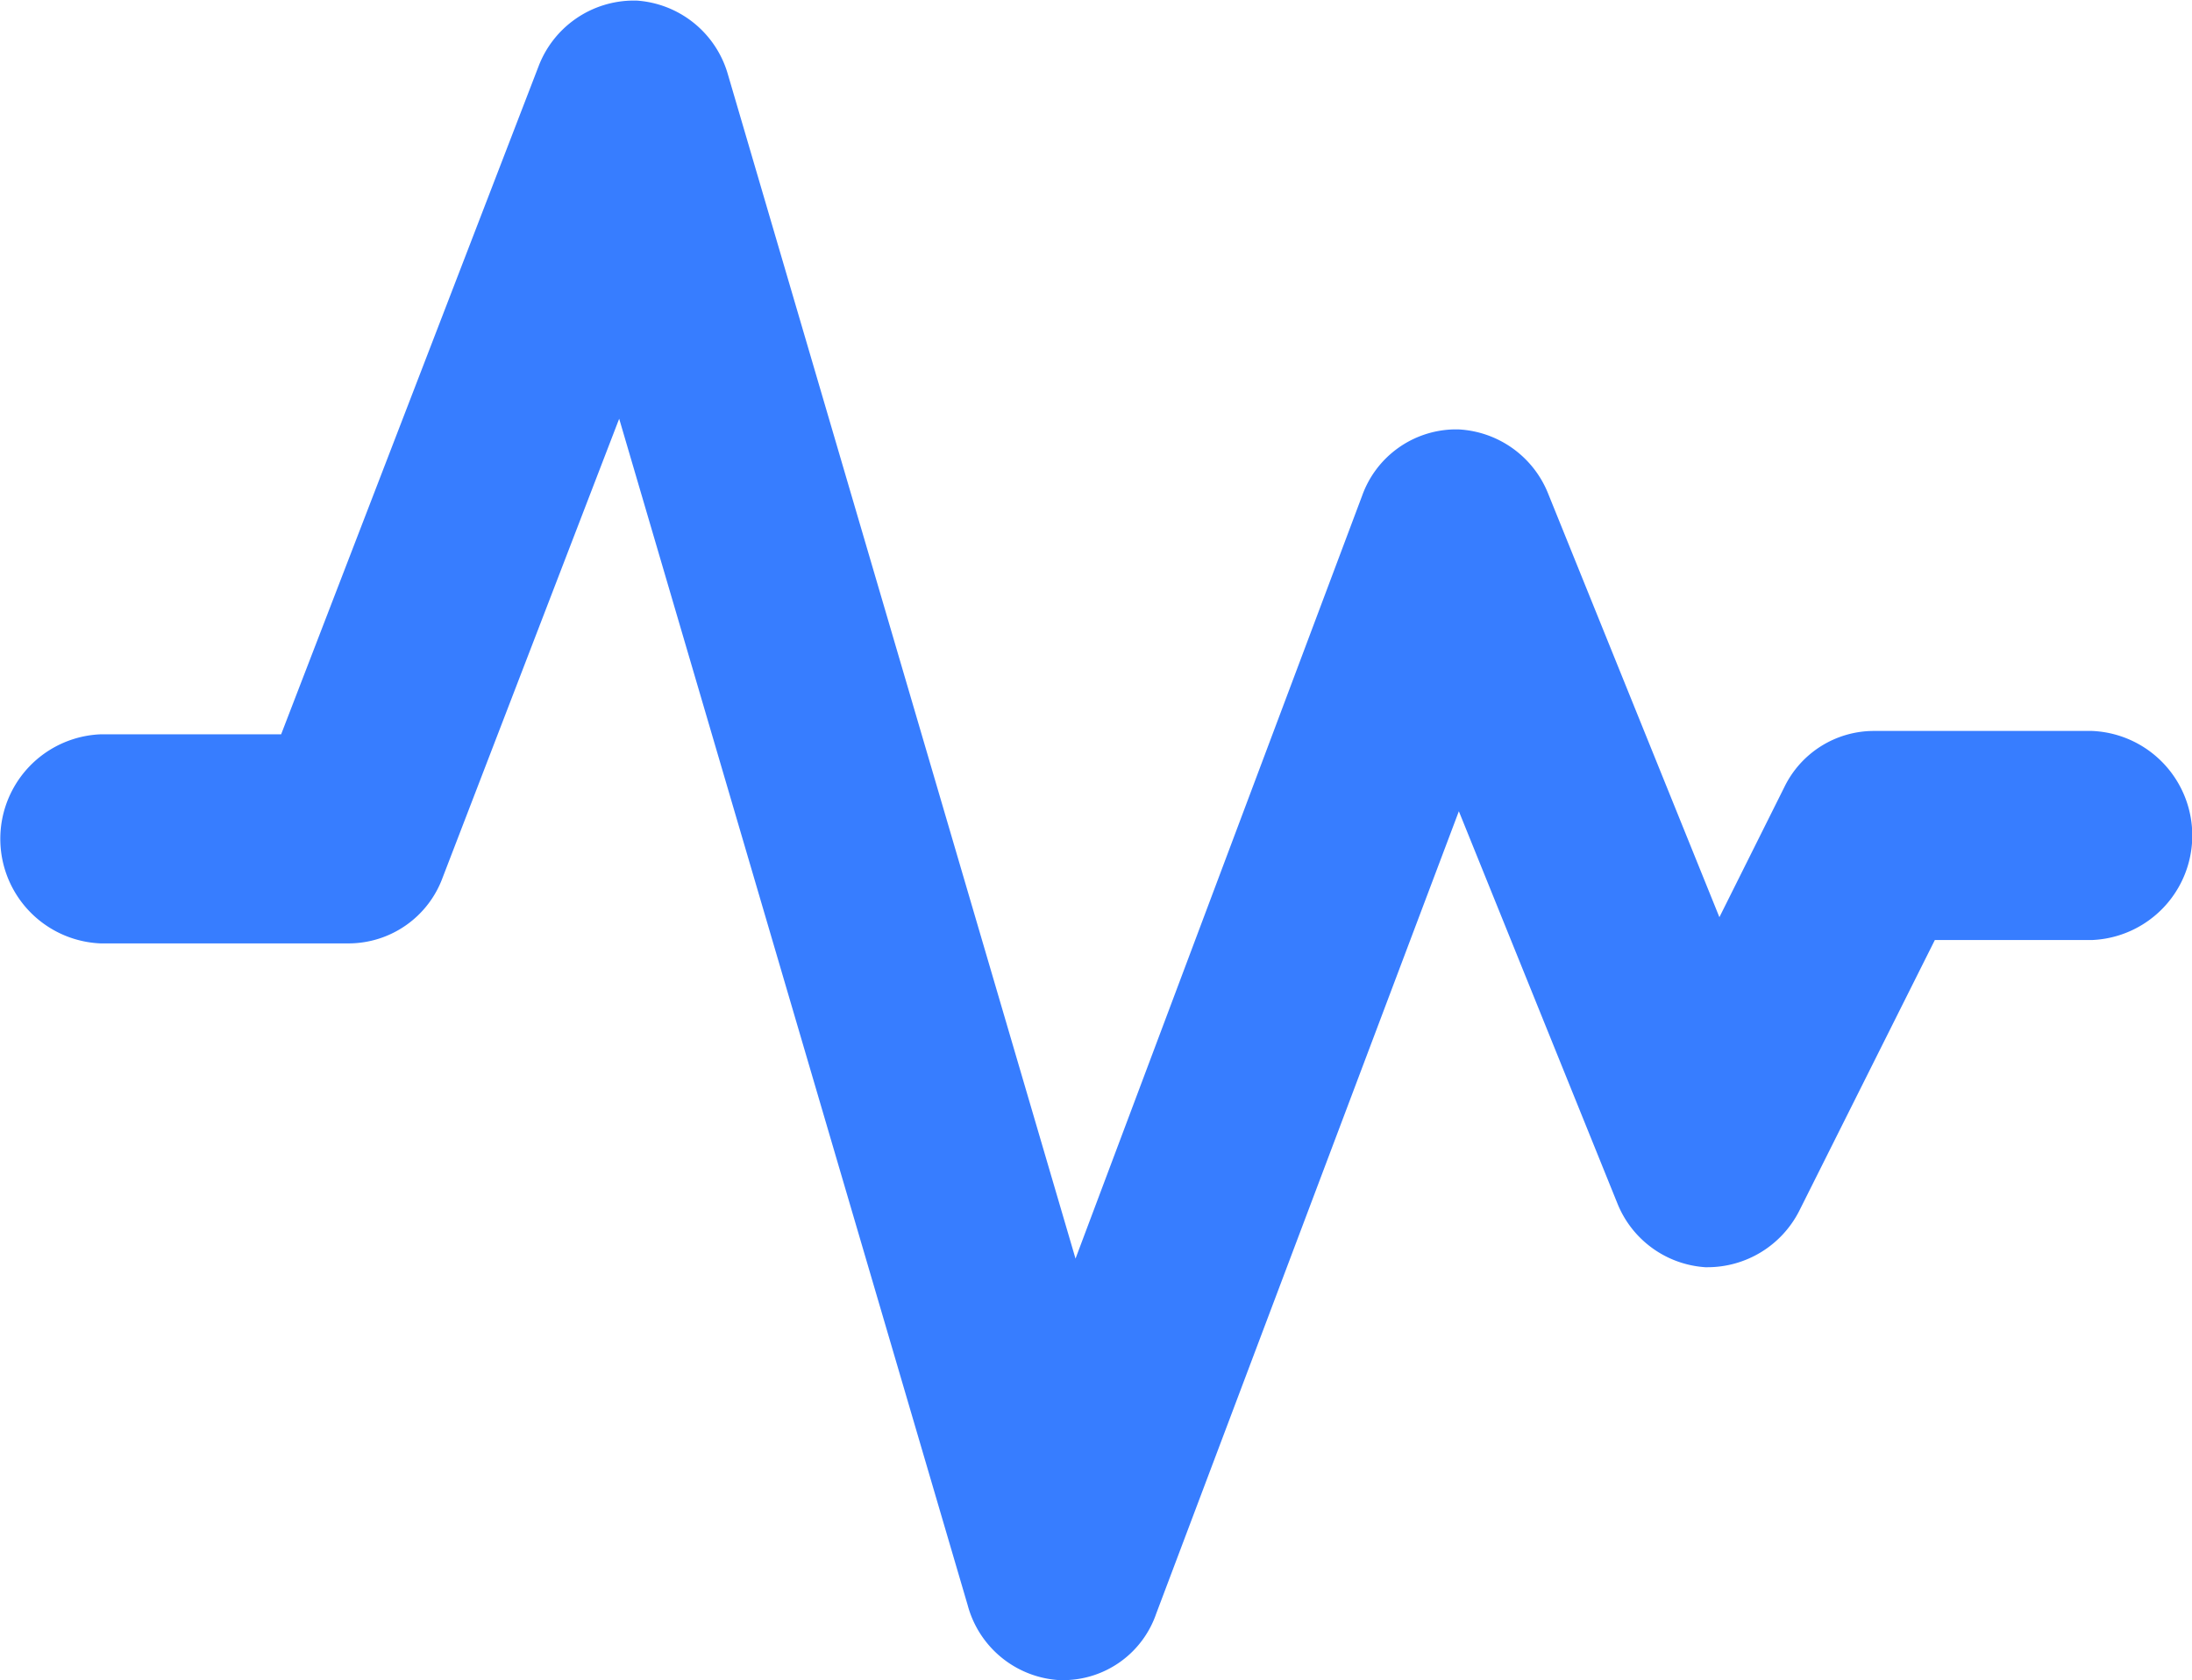
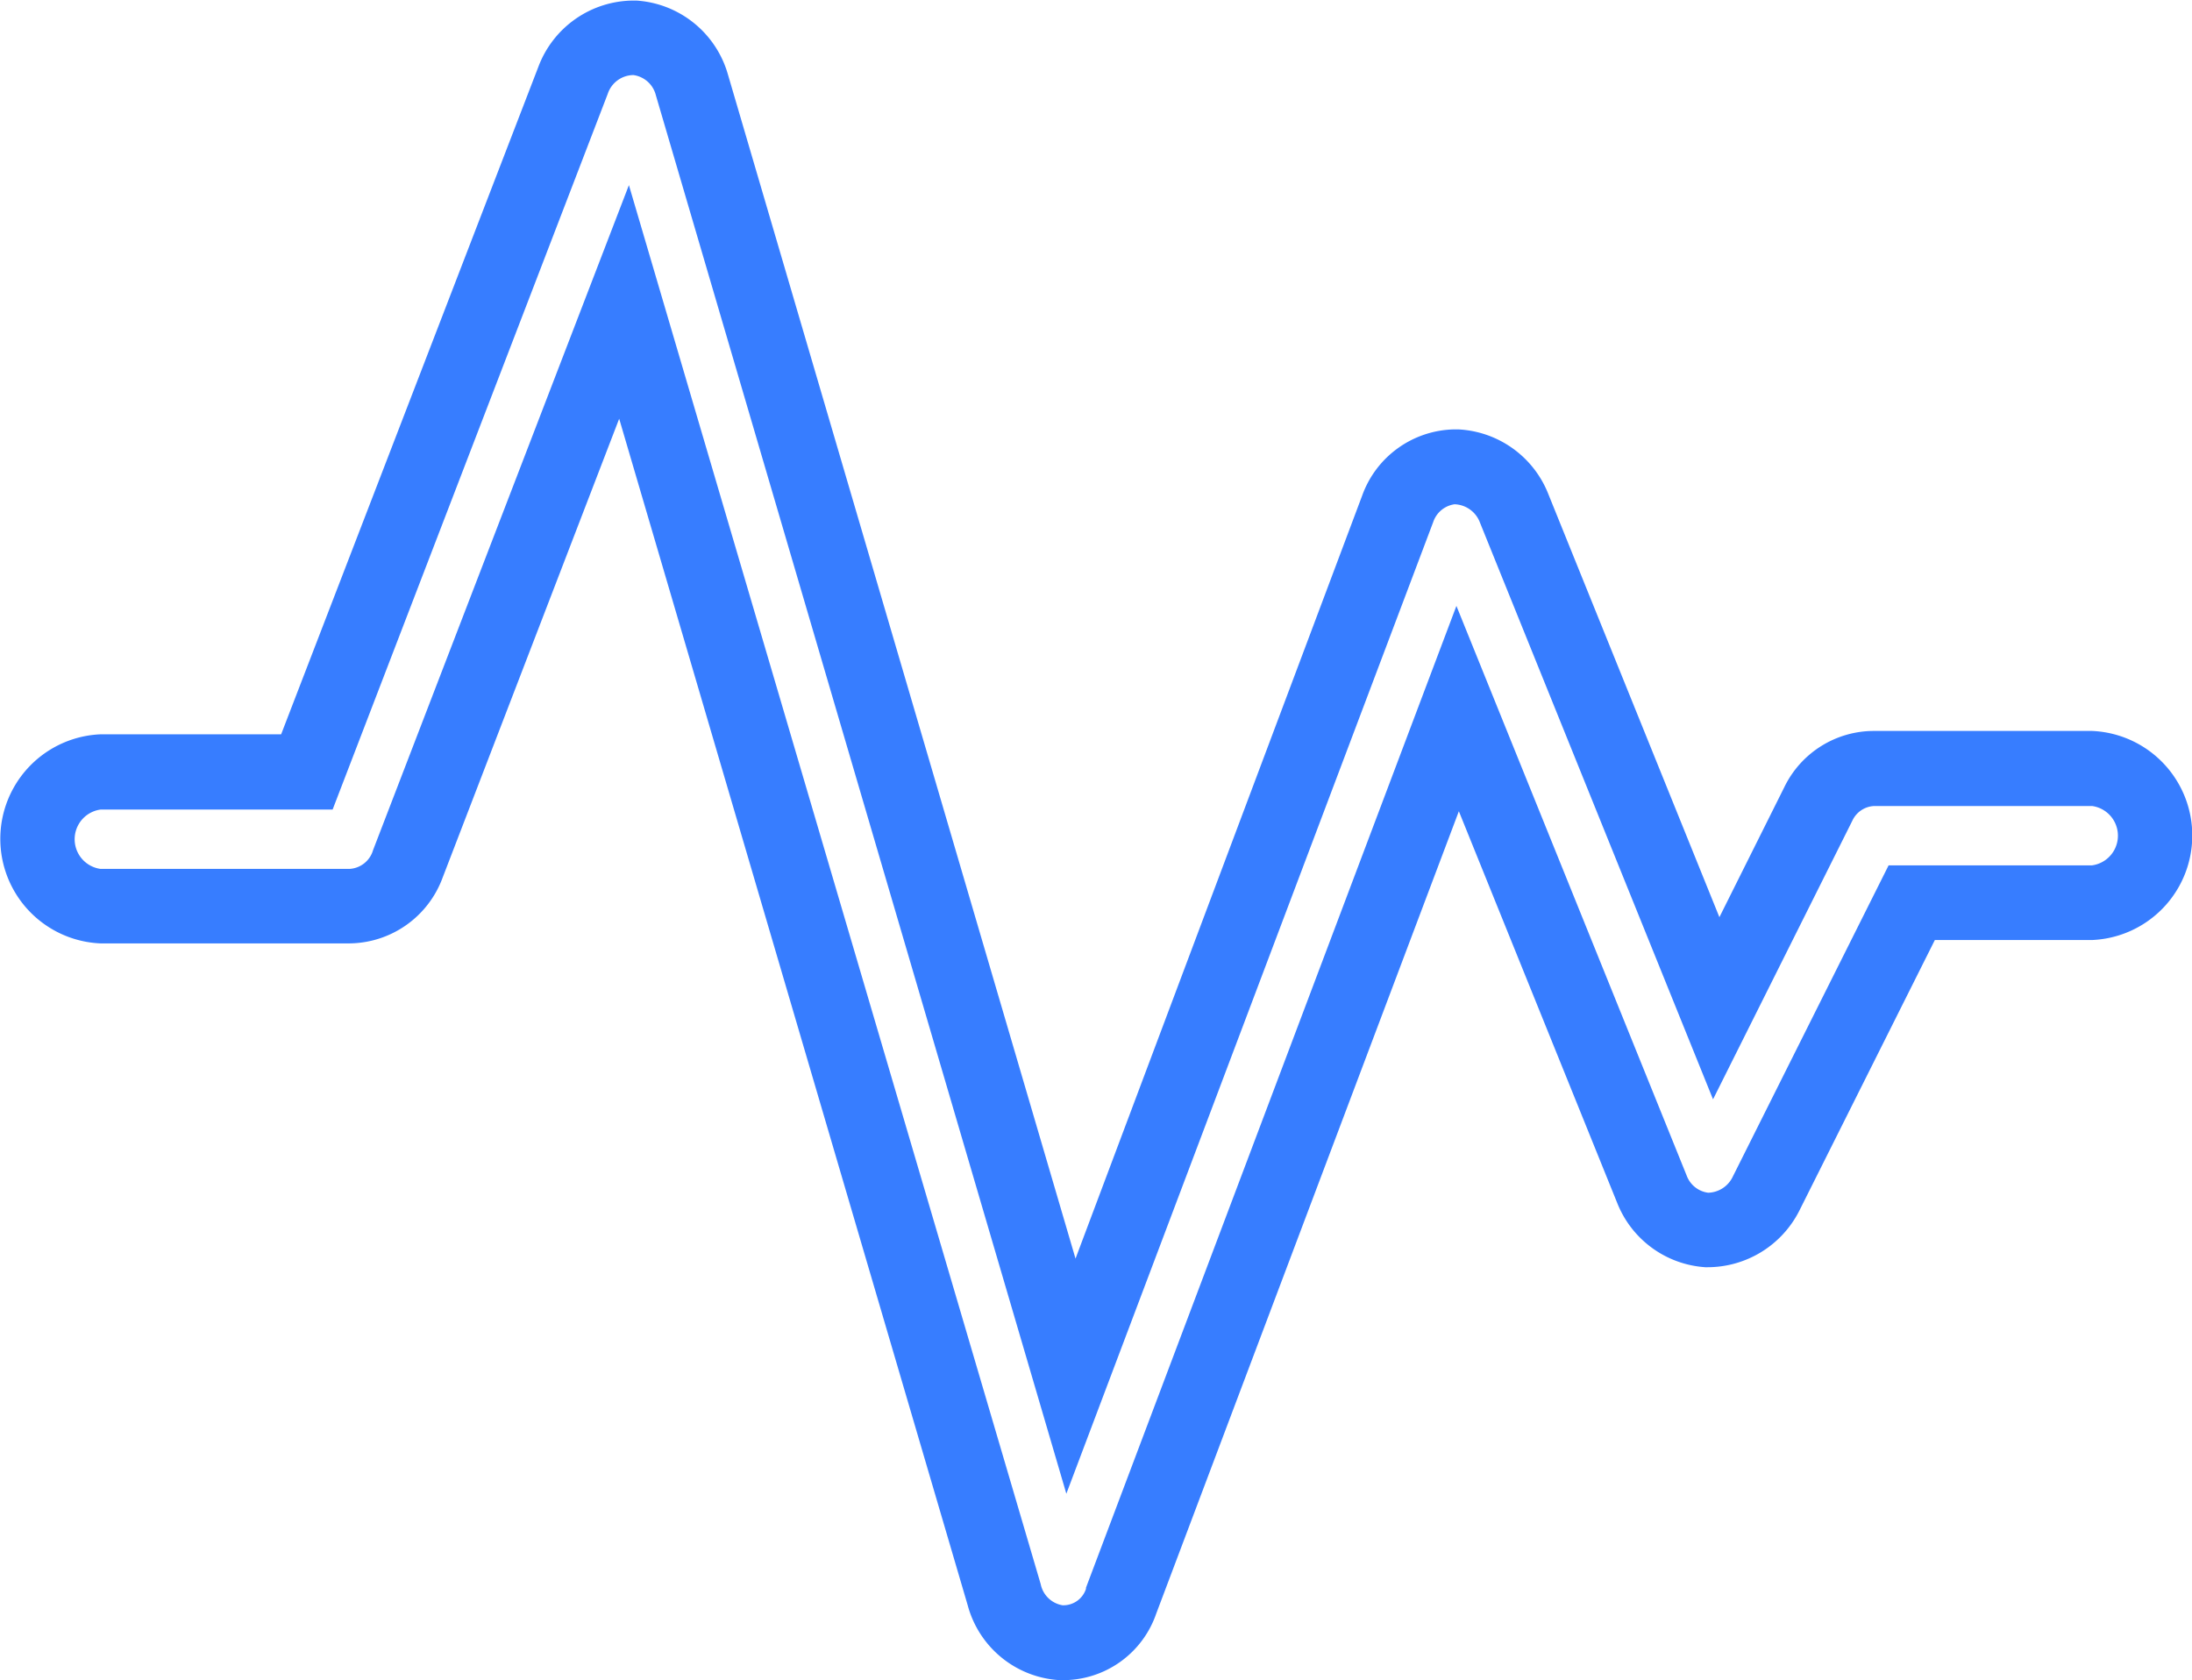
<svg xmlns="http://www.w3.org/2000/svg" t="1729666089933" class="icon" viewBox="0 0 1336 1024" version="1.1" p-id="12473" width="41.75" height="32">
-   <path d="M648.328 1001.184h-1.369a38.902 38.902 0 0 1-35.137-28.749L380.349 184.471l-131.765 342.246a38.56 38.56 0 0 1-35.594 25.554H61.262a40.955 40.955 0 0 1 0-81.797h125.49l162.111-422.103a37.761 37.761 0 0 1 72.442 3.308l231.016 787.166 199.415-528.314a38.56 38.56 0 0 1 35.137-25.783 40.043 40.043 0 0 1 35.594 24.756l123.437 305.283 62.175-124.463a38.103 38.103 0 0 1 34.225-21.676h132.791a40.955 40.955 0 0 1 0 81.797h-109.861l-88.984 177.854a39.929 39.929 0 0 1-35.594 21.676 39.016 39.016 0 0 1-34.225-24.756L888.014 432.257l-205.348 543.715a37.305 37.305 0 0 1-35.137 25.554z" fill="#377dff" p-id="12474" />
-   <path d="M648.328 1024h-2.51a61.718 61.718 0 0 1-56.014-45.633L377.383 255.201l-107.579 279.615a61.148 61.148 0 0 1-57.041 40.157H61.262a63.772 63.772 0 0 1 0-127.43h110.089L328.214 40.499a62.175 62.175 0 0 1 58.182-40.157h1.369a62.175 62.175 0 0 1 55.9 45.062l211.85 721.683 174.66-464.884a60.92 60.92 0 0 1 56.128-40.499h2.51a62.289 62.289 0 0 1 54.759 39.13L1047.957 559.002l39.586-79.287a60.692 60.692 0 0 1 54.417-34.225h133.134a63.772 63.772 0 0 1 0 127.43h-95.829L1096.556 738.111a62.745 62.745 0 0 1-56.014 34.225h-1.141a62.175 62.175 0 0 1-53.619-38.902l-96.627-239.002-184.471 489.07a60.007 60.007 0 0 1-56.357 40.499z m-0.799-45.633h0.799a14.488 14.488 0 0 0 13.576-10.039v-0.684l225.768-598.36 140.321 347.152a16.2 16.2 0 0 0 13.119 10.496 17.112 17.112 0 0 0 14.602-9.012l95.373-190.517h124.007a18.253 18.253 0 0 0 0-36.164h-132.677a15.401 15.401 0 0 0-13.462 9.012l-84.877 169.754-142.374-352.285a17.112 17.112 0 0 0-15.173-10.381 16.086 16.086 0 0 0-13.005 10.838L649.925 910.374 399.743 58.068a16.428 16.428 0 0 0-13.69-12.321 16.656 16.656 0 0 0-15.629 11.408l-167.701 436.25H61.262a18.253 18.253 0 0 0 0 36.164h151.729a15.857 15.857 0 0 0 14.374-11.408L383.316 112.827l250.98 852.649a16.314 16.314 0 0 0 13.348 12.891z" fill="#377dff" p-id="12475" />
+   <path d="M648.328 1024h-2.51a61.718 61.718 0 0 1-56.014-45.633L377.383 255.201l-107.579 279.615a61.148 61.148 0 0 1-57.041 40.157H61.262a63.772 63.772 0 0 1 0-127.43h110.089L328.214 40.499a62.175 62.175 0 0 1 58.182-40.157h1.369a62.175 62.175 0 0 1 55.9 45.062l211.85 721.683 174.66-464.884a60.92 60.92 0 0 1 56.128-40.499h2.51a62.289 62.289 0 0 1 54.759 39.13L1047.957 559.002l39.586-79.287a60.692 60.692 0 0 1 54.417-34.225h133.134a63.772 63.772 0 0 1 0 127.43h-95.829L1096.556 738.111a62.745 62.745 0 0 1-56.014 34.225h-1.141a62.175 62.175 0 0 1-53.619-38.902l-96.627-239.002-184.471 489.07a60.007 60.007 0 0 1-56.357 40.499m-0.799-45.633h0.799a14.488 14.488 0 0 0 13.576-10.039v-0.684l225.768-598.36 140.321 347.152a16.2 16.2 0 0 0 13.119 10.496 17.112 17.112 0 0 0 14.602-9.012l95.373-190.517h124.007a18.253 18.253 0 0 0 0-36.164h-132.677a15.401 15.401 0 0 0-13.462 9.012l-84.877 169.754-142.374-352.285a17.112 17.112 0 0 0-15.173-10.381 16.086 16.086 0 0 0-13.005 10.838L649.925 910.374 399.743 58.068a16.428 16.428 0 0 0-13.69-12.321 16.656 16.656 0 0 0-15.629 11.408l-167.701 436.25H61.262a18.253 18.253 0 0 0 0 36.164h151.729a15.857 15.857 0 0 0 14.374-11.408L383.316 112.827l250.98 852.649a16.314 16.314 0 0 0 13.348 12.891z" fill="#377dff" p-id="12475" />
</svg>